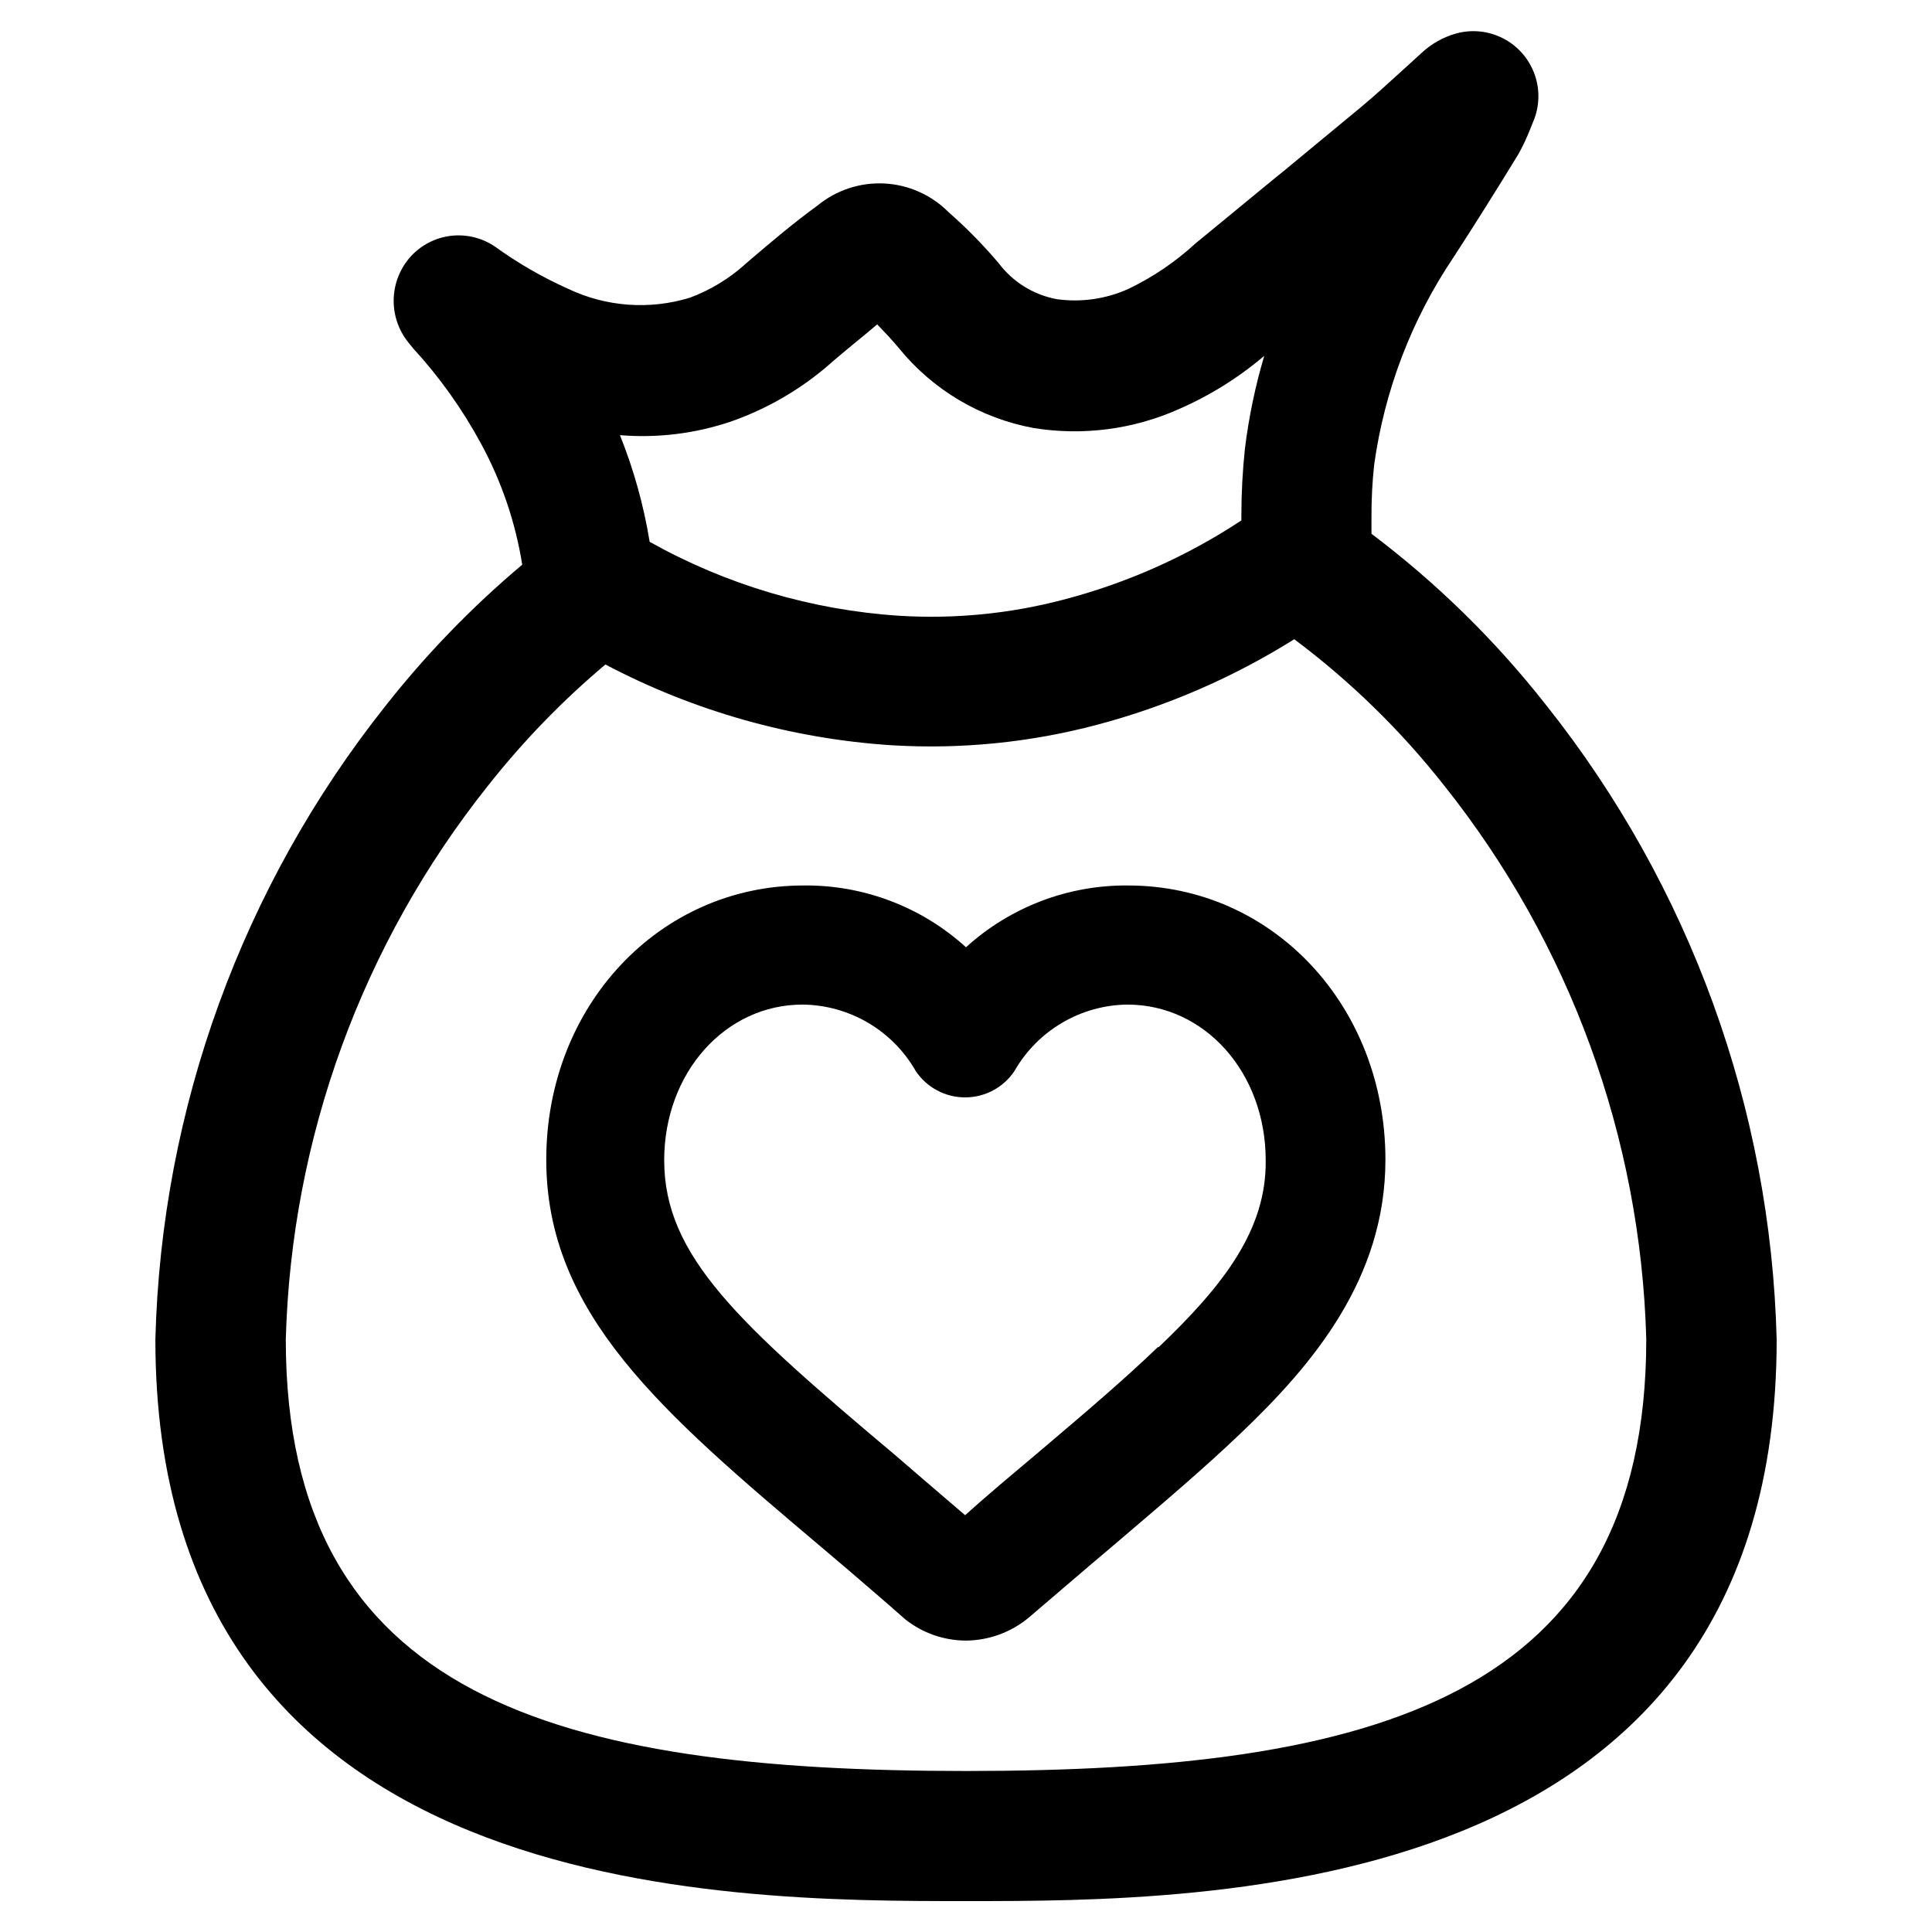
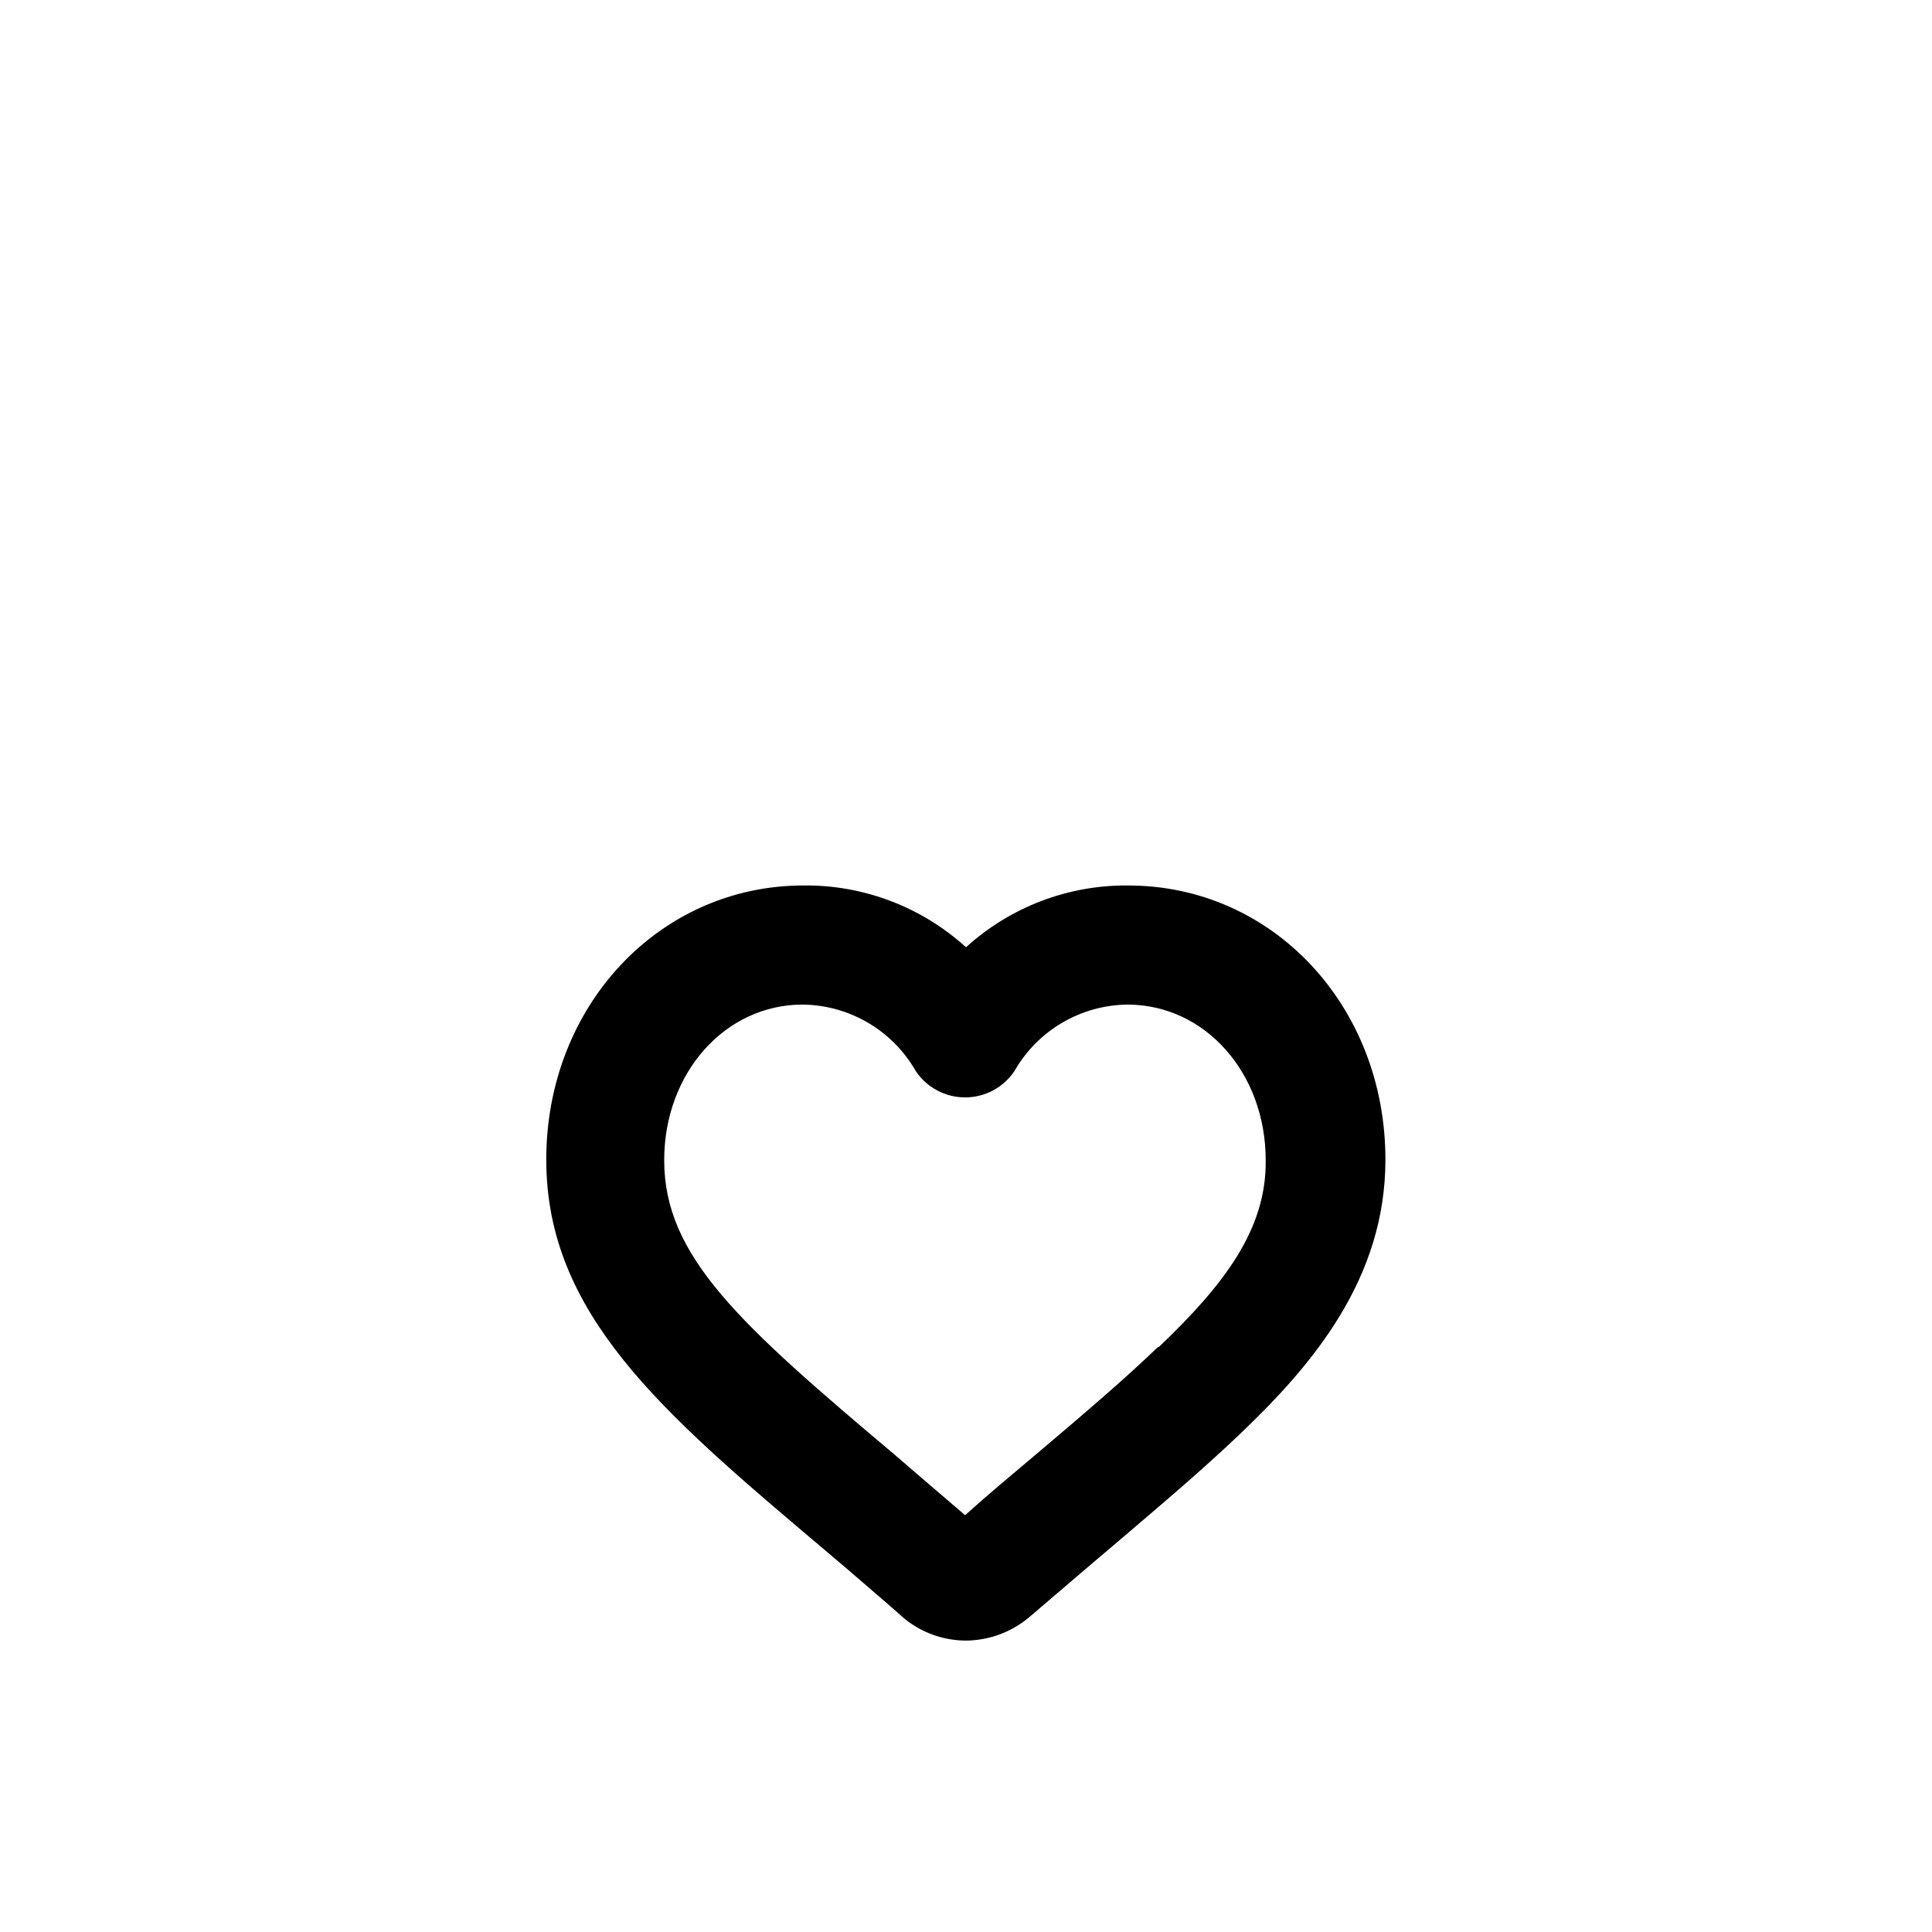
<svg xmlns="http://www.w3.org/2000/svg" fill="#000000" width="800px" height="800px" version="1.1" viewBox="144 144 512 512">
  <g>
    <path d="m442.98 378.66c-15.879-0.156-31.23 5.691-42.98 16.375-11.773-10.699-27.156-16.551-43.062-16.375-38.18 0-68.172 31.883-68.172 72.66 0 40.777 30.465 66.832 72.5 102.34l7.242 6.141c4.723 4.094 9.762 8.344 15.352 13.305 4.586 3.656 10.273 5.652 16.141 5.668 6.106-0.055 12.004-2.223 16.688-6.141 7.871-6.691 15.035-12.91 21.965-18.734l2.125-1.812c12.203-10.391 22.75-19.363 32.117-28.34 18.973-18.105 38.258-40.855 38.258-72.422 0-40.777-29.914-72.66-68.172-72.66zm7.871 122.33c-8.66 8.344-18.895 17.082-30.699 27.078l-2.047 1.73c-5.902 4.961-12.203 10.234-18.344 15.742l-11.02-9.445-7.398-6.375c-41.406-34.875-61.324-52.742-61.324-78.246 0-23.145 16.137-41.25 36.684-41.25 12.418 0.133 23.836 6.844 29.992 17.637 2.926 4.352 7.824 6.961 13.066 6.961 5.246 0 10.145-2.609 13.066-6.961 6.141-10.766 17.523-17.477 29.914-17.637 20.625 0 36.684 18.105 36.684 41.25 0.238 18.422-11.176 33.141-28.336 49.516z" />
-     <path d="m553.82 330.96c-13.41-17.117-29-32.41-46.363-45.5v-4.566c-0.02-4.574 0.219-9.148 0.707-13.695 2.734-19.738 9.949-38.59 21.098-55.105 5.824-8.973 11.492-18.027 17.082-27.16 1.234-2.203 2.312-4.492 3.227-6.848l0.629-1.574c1.785-4.008 1.977-8.543 0.531-12.684-1.441-4.141-4.406-7.578-8.293-9.609-3.887-2.031-8.402-2.504-12.625-1.324-3.344 0.953-6.418 2.68-8.973 5.039l-5.273 4.801c-3.621 3.305-7.242 6.613-11.02 9.762l-20.473 16.926-2.047 1.652-21.254 17.477c-5.258 4.832-11.199 8.863-17.633 11.965-5.984 2.723-12.621 3.68-19.129 2.758-6.125-1.148-11.602-4.547-15.352-9.527-4.09-4.836-8.539-9.363-13.301-13.539-4.535-4.559-10.605-7.262-17.023-7.582-6.422-0.32-12.73 1.766-17.695 5.852-6.297 4.566-12.121 9.523-17.949 14.484l-1.258 1.102c-4.262 3.82-9.203 6.809-14.562 8.816-10.699 3.297-22.246 2.453-32.355-2.363-6.816-3.055-13.305-6.801-19.363-11.176-3.406-2.312-7.531-3.324-11.621-2.848-4.09 0.48-7.871 2.41-10.656 5.445-2.801 3.09-4.41 7.074-4.543 11.242-0.129 4.168 1.23 8.25 3.832 11.508l1.34 1.652c6.996 7.625 13.023 16.086 17.949 25.191 5.445 10.004 9.145 20.867 10.941 32.117-13.312 11.195-25.445 23.727-36.211 37.391-38.02 47.867-59.434 106.8-61.008 167.91 0 148.86 150.51 148.86 214.83 148.86 64.312 0 214.83 0 214.83-148.86h-0.004c-1.559-61.133-22.973-120.1-61.008-167.99zm-79.898-68.094c-0.625 5.859-0.938 11.742-0.945 17.633v1.418c-14.48 9.555-30.441 16.656-47.234 21.02-14.137 3.715-28.781 5.148-43.375 4.25-23.254-1.504-45.875-8.203-66.203-19.602-1.578-9.68-4.219-19.156-7.871-28.262 9.957 0.816 19.977-0.414 29.441-3.621 9.633-3.371 18.531-8.555 26.215-15.27l1.258-1.102c3.856-3.305 7.871-6.453 11.258-9.367 1.891 1.969 3.856 4.016 5.746 6.297 9.012 11.09 21.684 18.598 35.738 21.176 12.992 2.098 26.309 0.375 38.34-4.961 8.234-3.582 15.902-8.355 22.75-14.168-2.383 8.031-4.094 16.246-5.117 24.559zm-169.48 57.23c23.531 12.406 49.418 19.703 75.965 21.41 18.277 1.098 36.617-0.734 54.316-5.43 18.461-4.891 36.082-12.531 52.27-22.672 14.891 11.141 28.258 24.188 39.754 38.809 33.277 41.785 52.066 93.258 53.531 146.66 0 95.016-72.031 114.46-180.27 114.46-108.24 0-180.27-19.445-180.27-114.38 1.461-53.398 20.25-104.87 53.527-146.66 9.27-11.762 19.715-22.551 31.176-32.195z" />
  </g>
</svg>